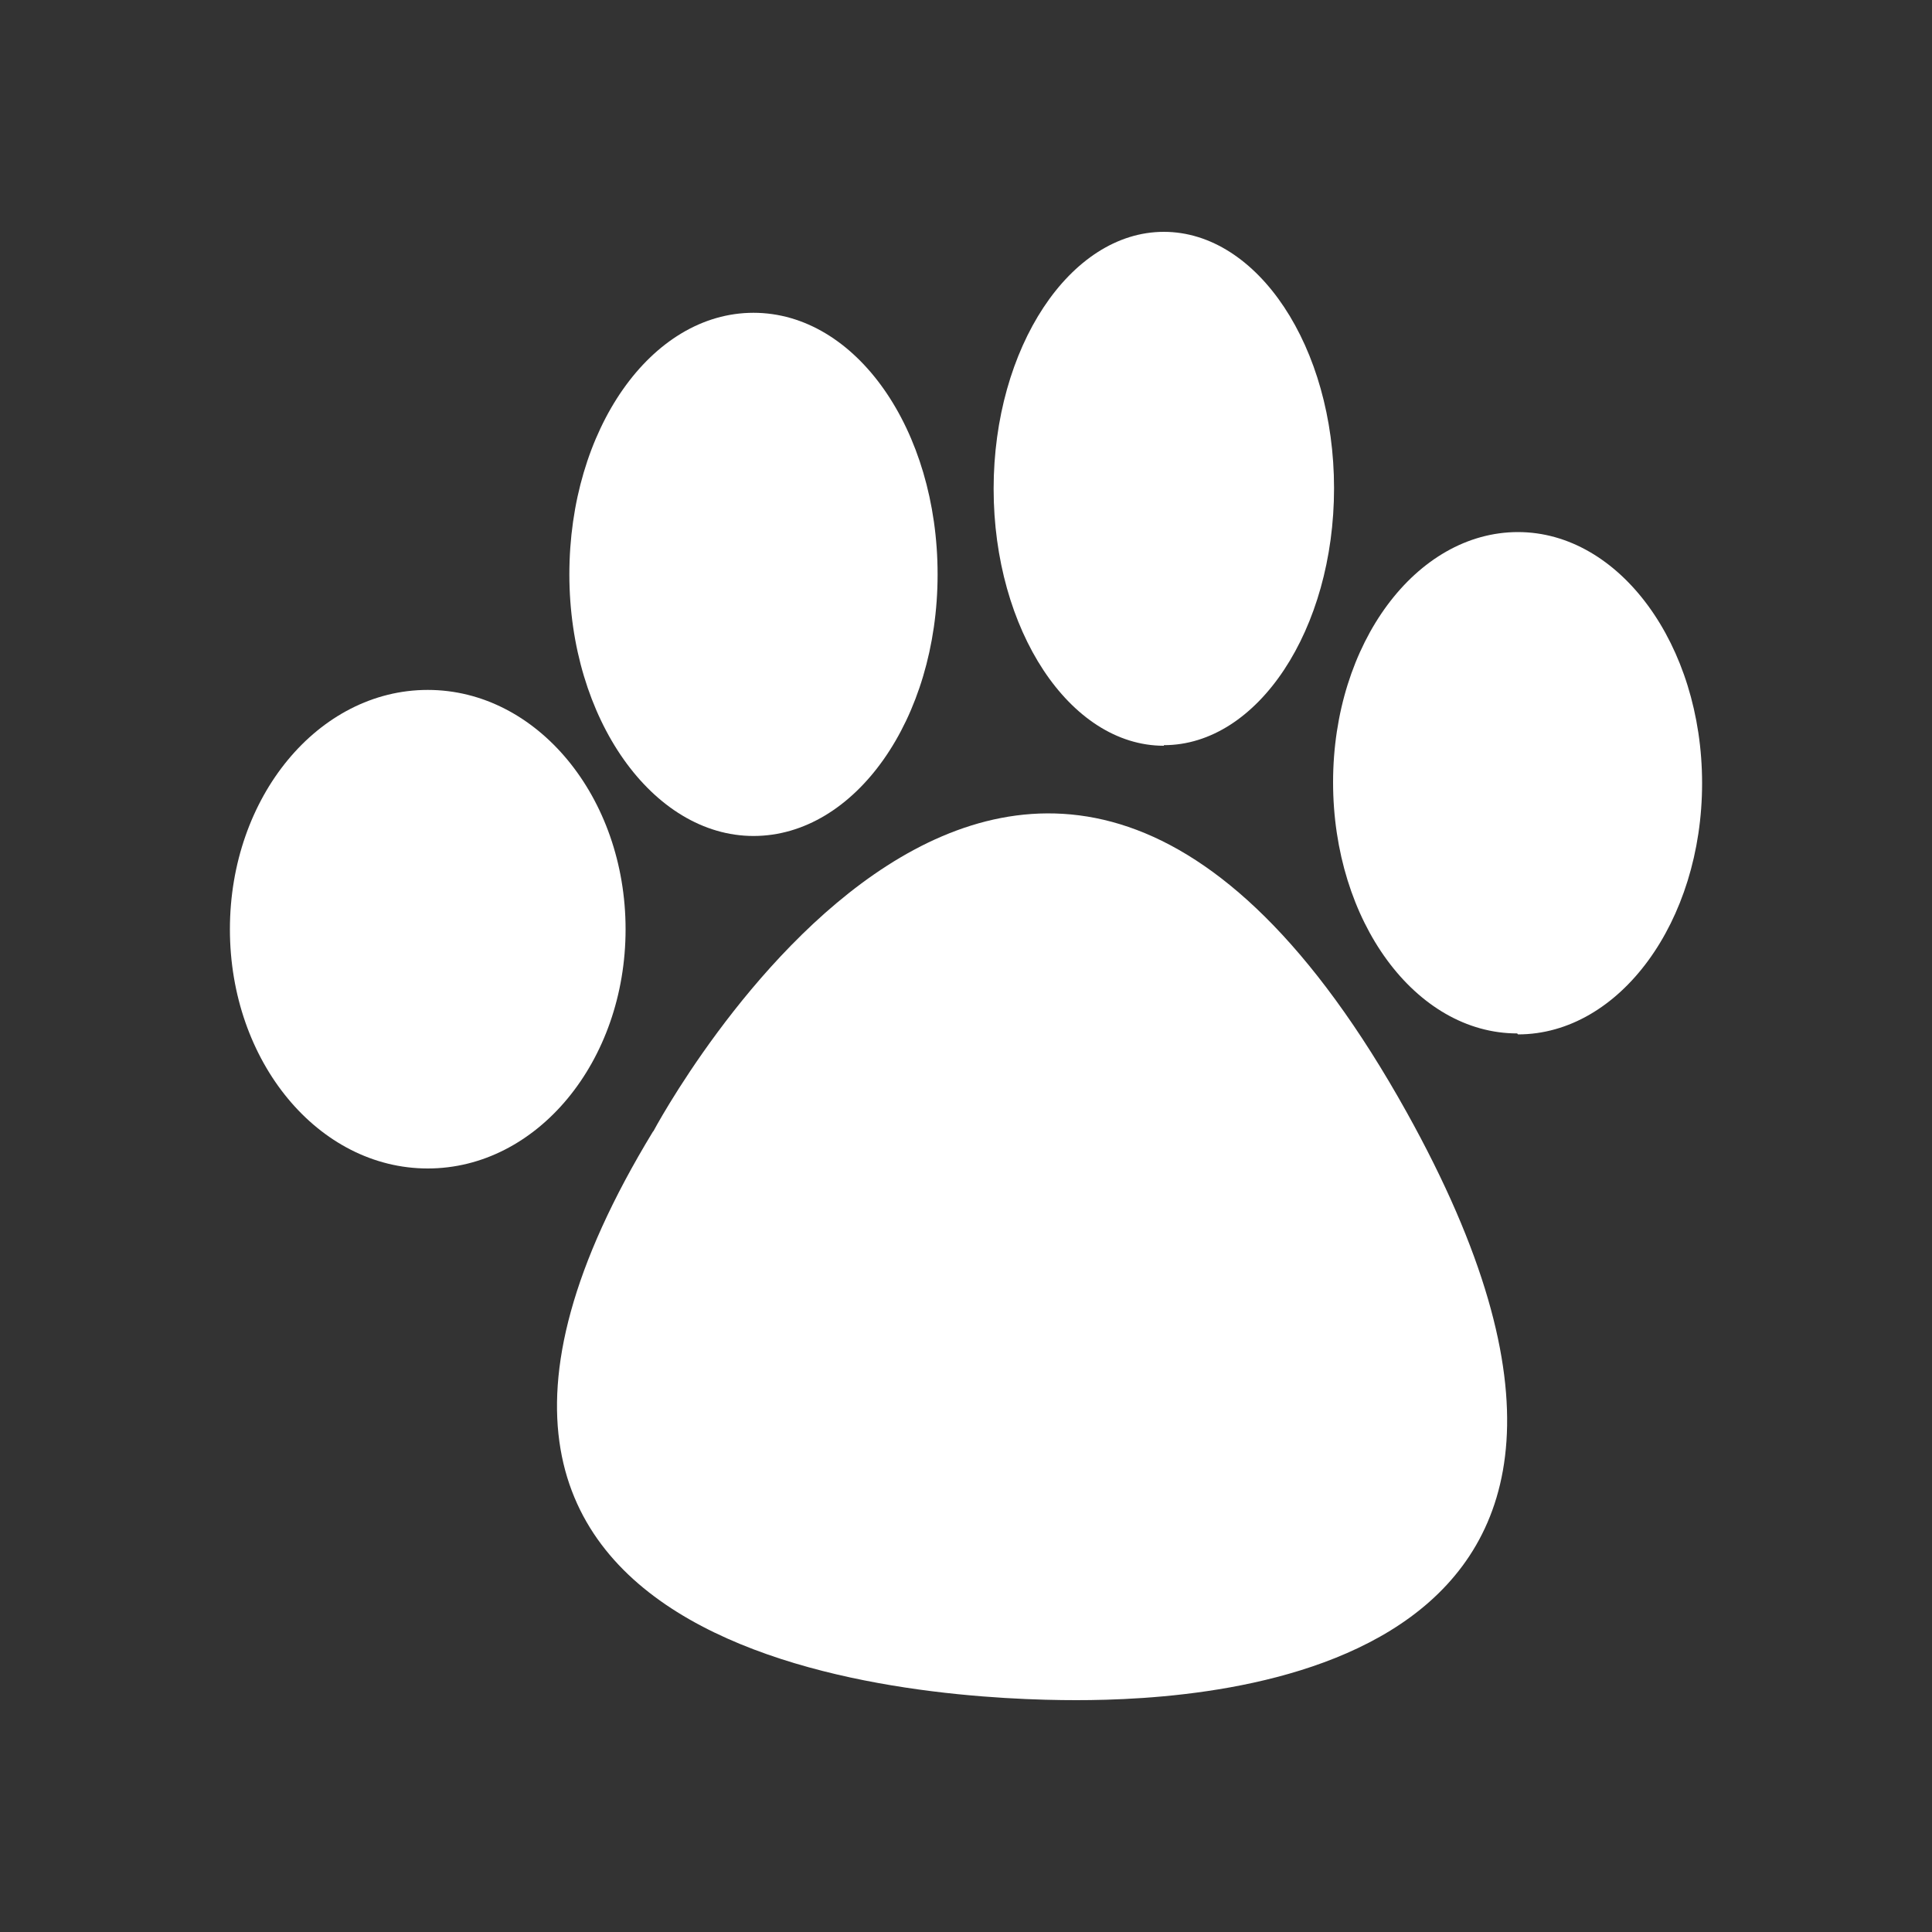
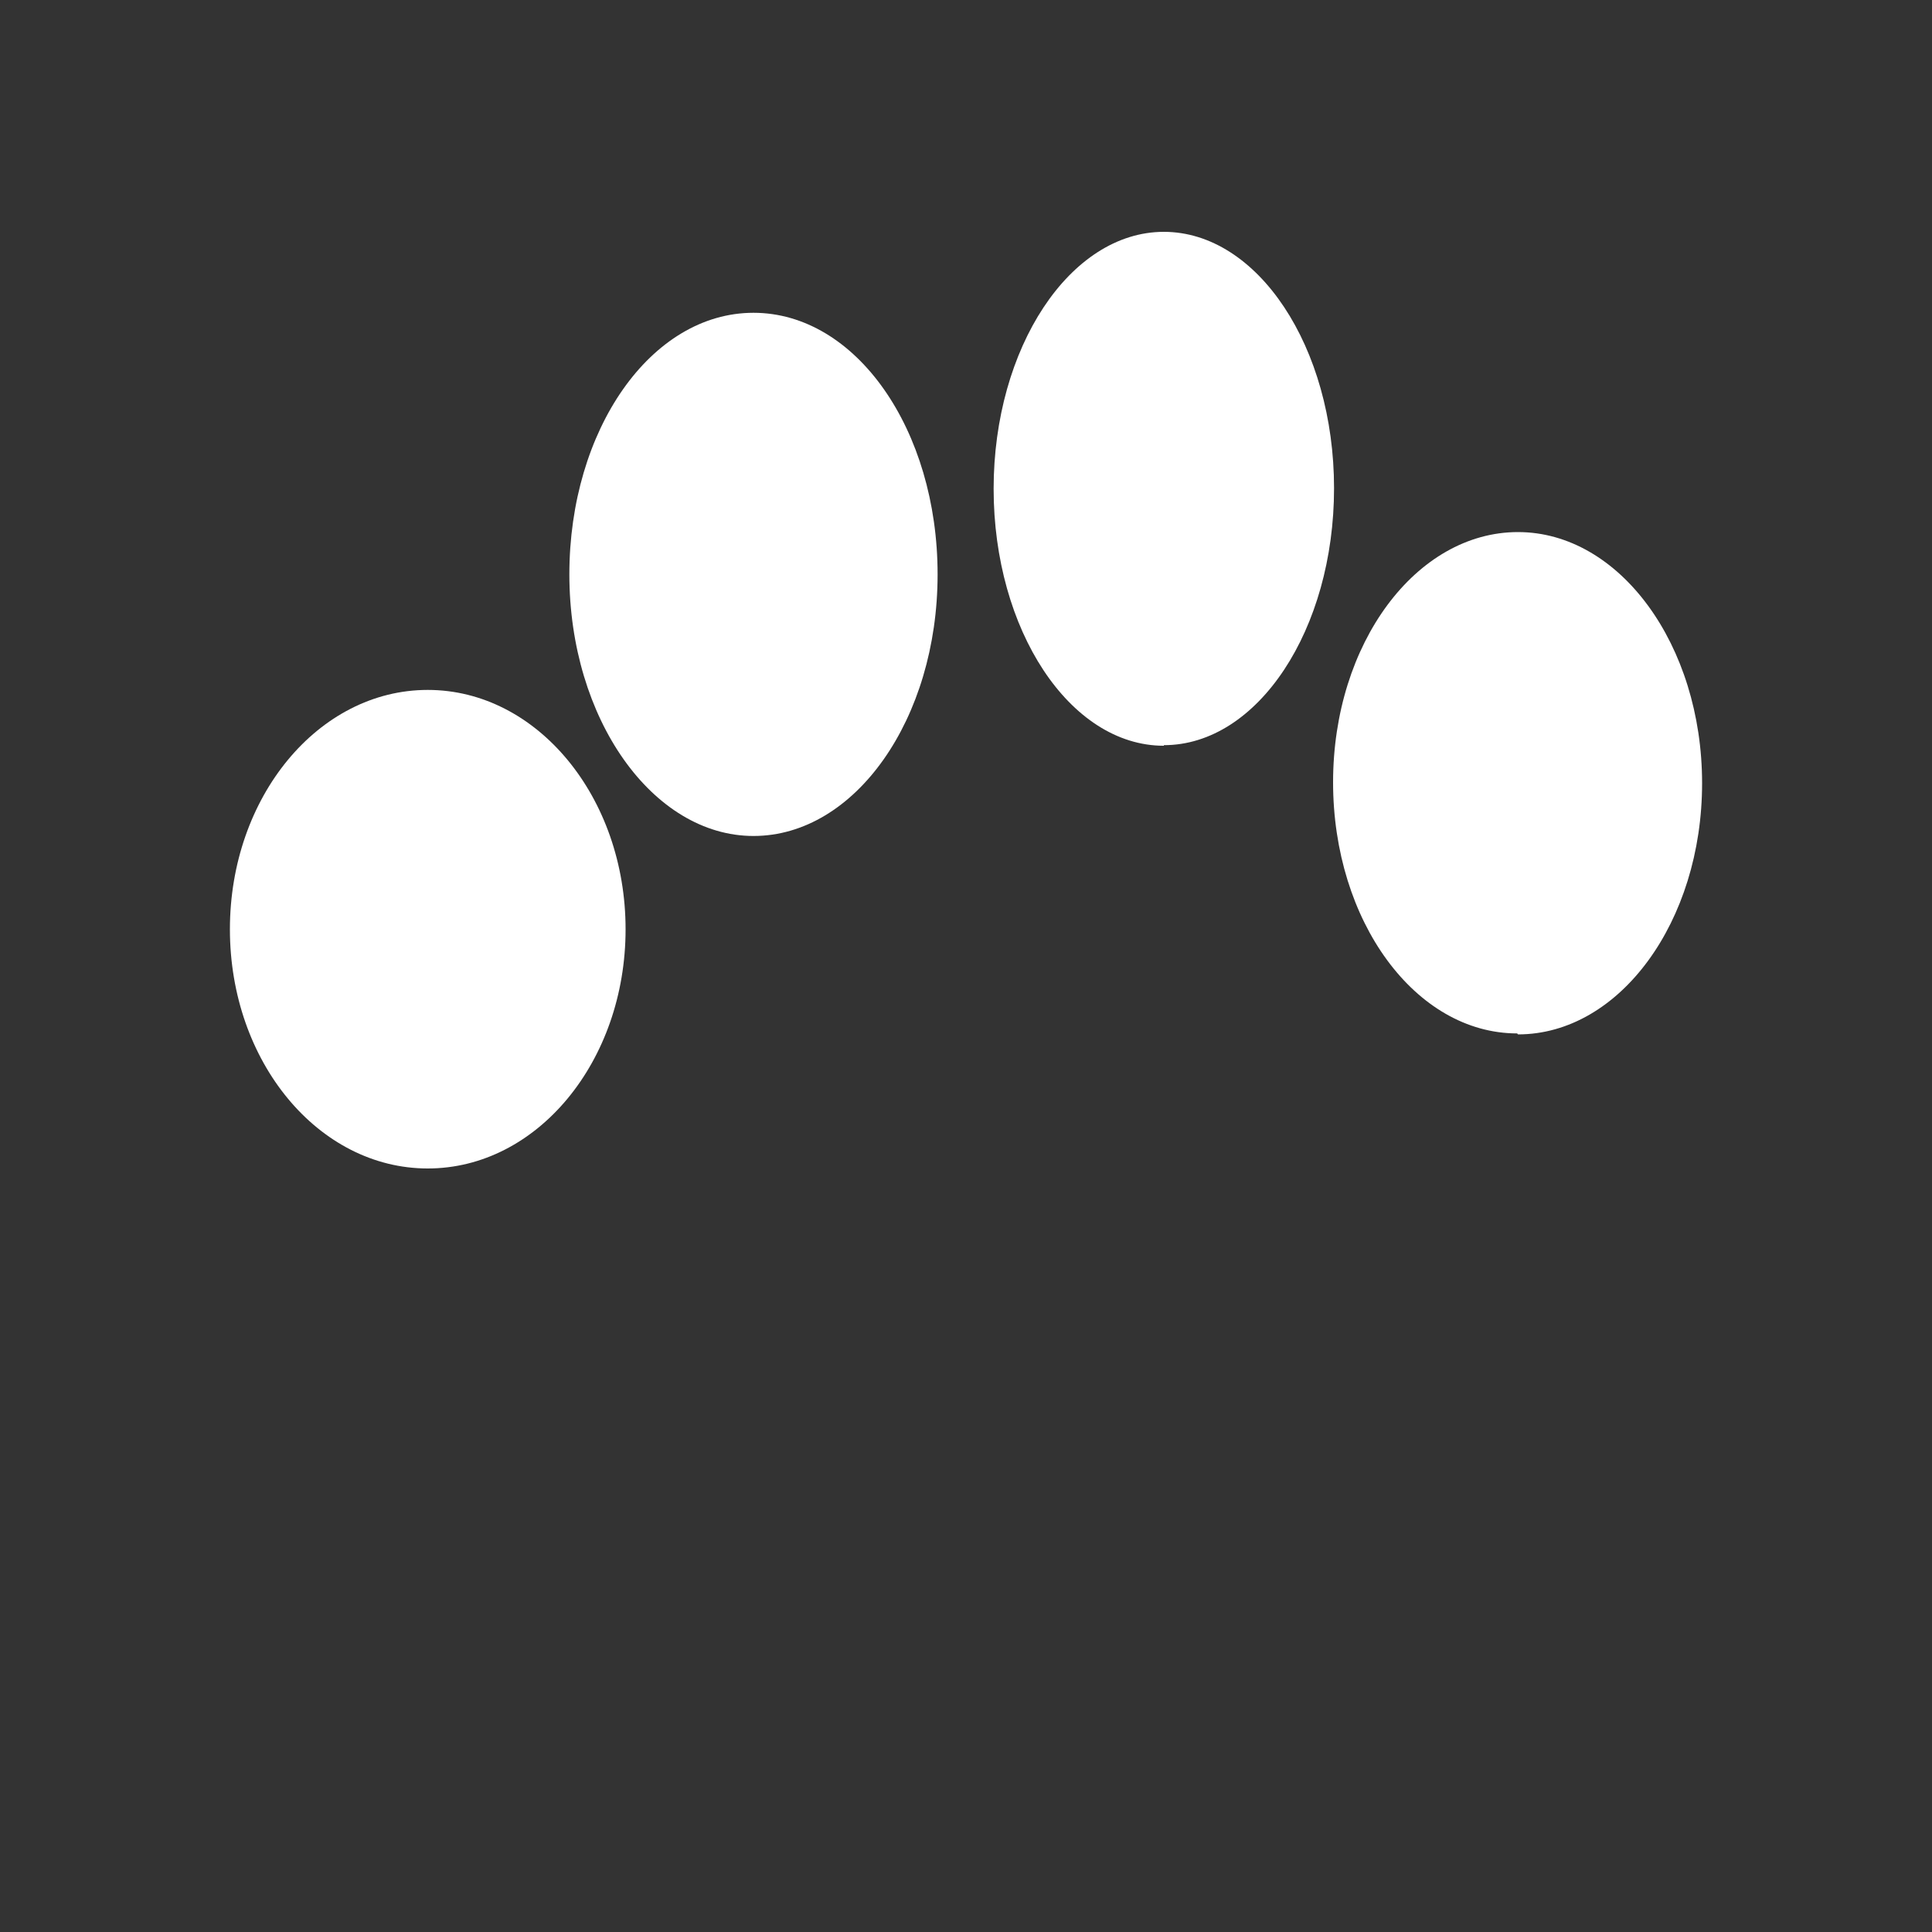
<svg xmlns="http://www.w3.org/2000/svg" id="Layer_1" data-name="Layer 1" viewBox="0 0 100 100">
  <rect x="0" y="0" width="100" height="100" fill="#333333" stroke="none" />
  <defs>
    <style>.cls-1{fill:#fff;}</style>
  </defs>
  <title>icon-</title>
  <path class="cls-1" d="M22.14,60.48c5.66,0,10.24-5.54,10.24-12.38S27.8,35.71,22.14,35.71,11.9,41.25,11.9,48.1s4.58,12.38,10.24,12.38" />
  <path class="cls-1" d="M78.57,53.54c5.26,0,9.53-5.84,9.53-13s-4.27-13-9.53-13S69,33.29,69,40.49s4.27,13,9.53,13" />
  <path class="cls-1" d="M60.24,38.57c4.87,0,8.81-6,8.81-13.3S65.1,12,60.24,12s-8.81,6-8.81,13.3,3.94,13.3,8.81,13.3" />
  <path class="cls-1" d="M39,43.27c5.26,0,9.53-6.06,9.53-13.54S44.31,16.19,39,16.19s-9.53,6.06-9.53,13.54S33.79,43.27,39,43.27" />
-   <path class="cls-1" d="M33.81,58.57s19.3-36.38,39-1C89,86.66,62.86,88,55.71,88s-39-1.36-21.9-29.45" />
</svg>